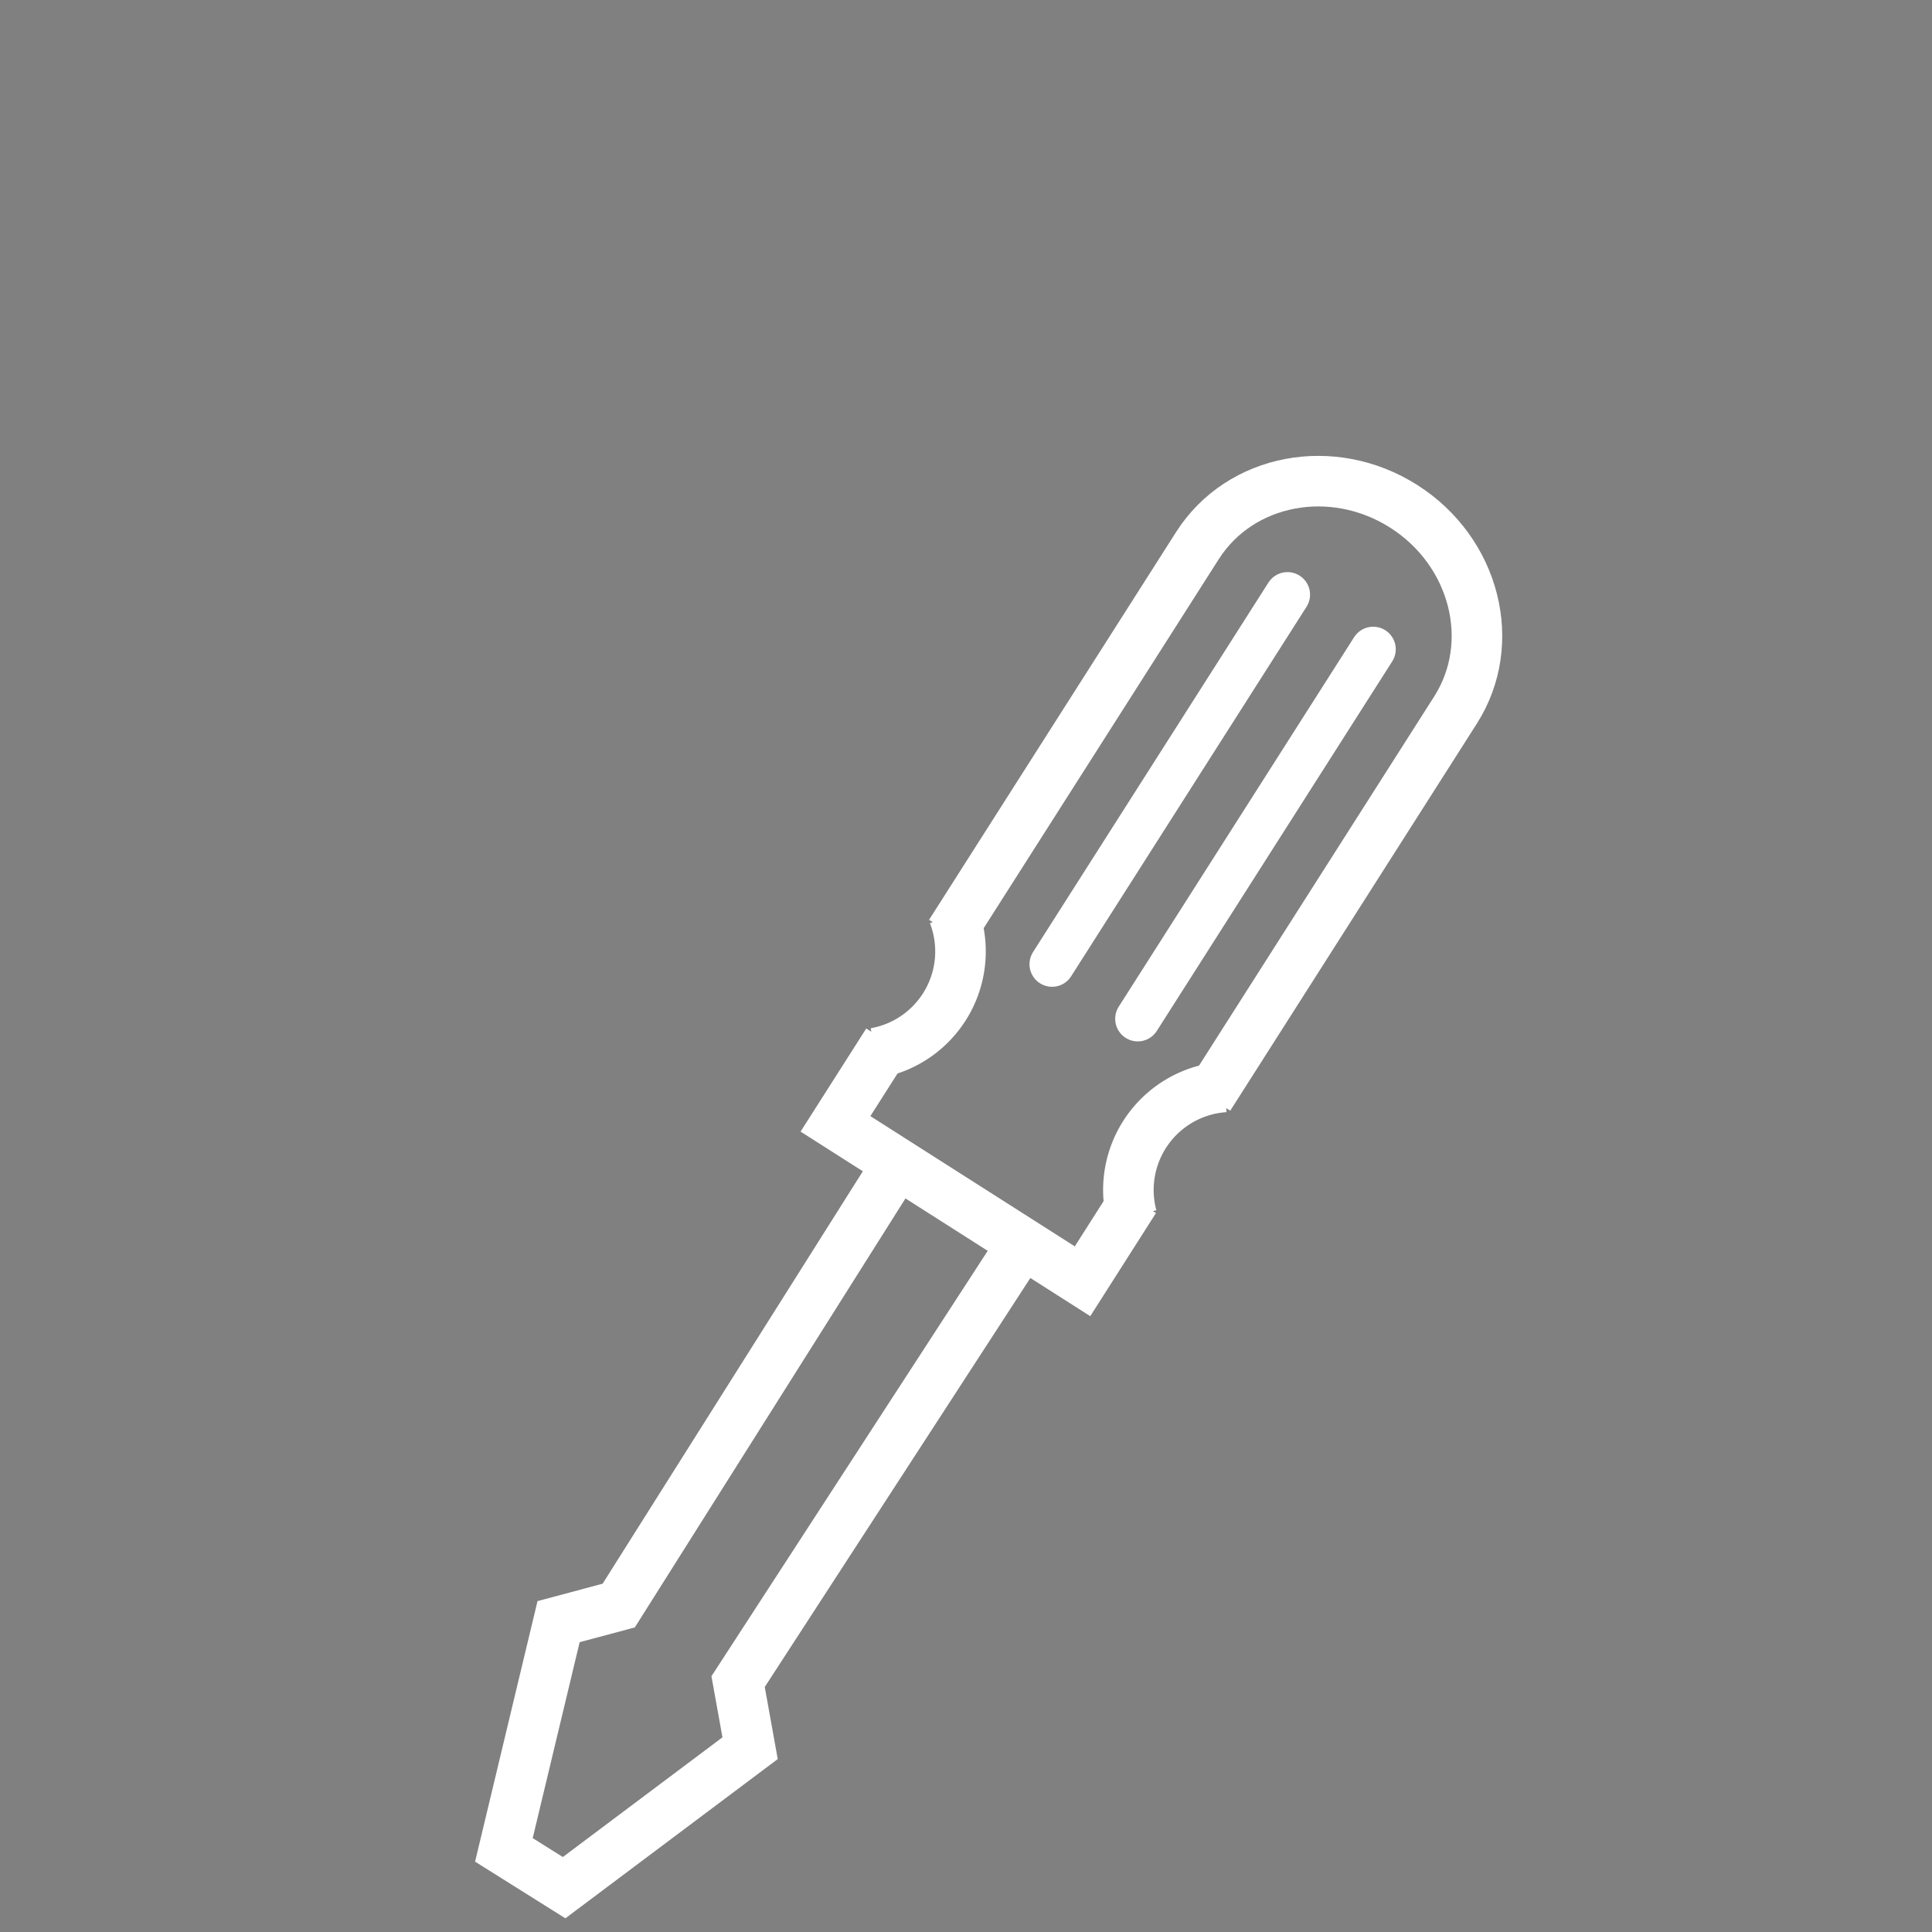
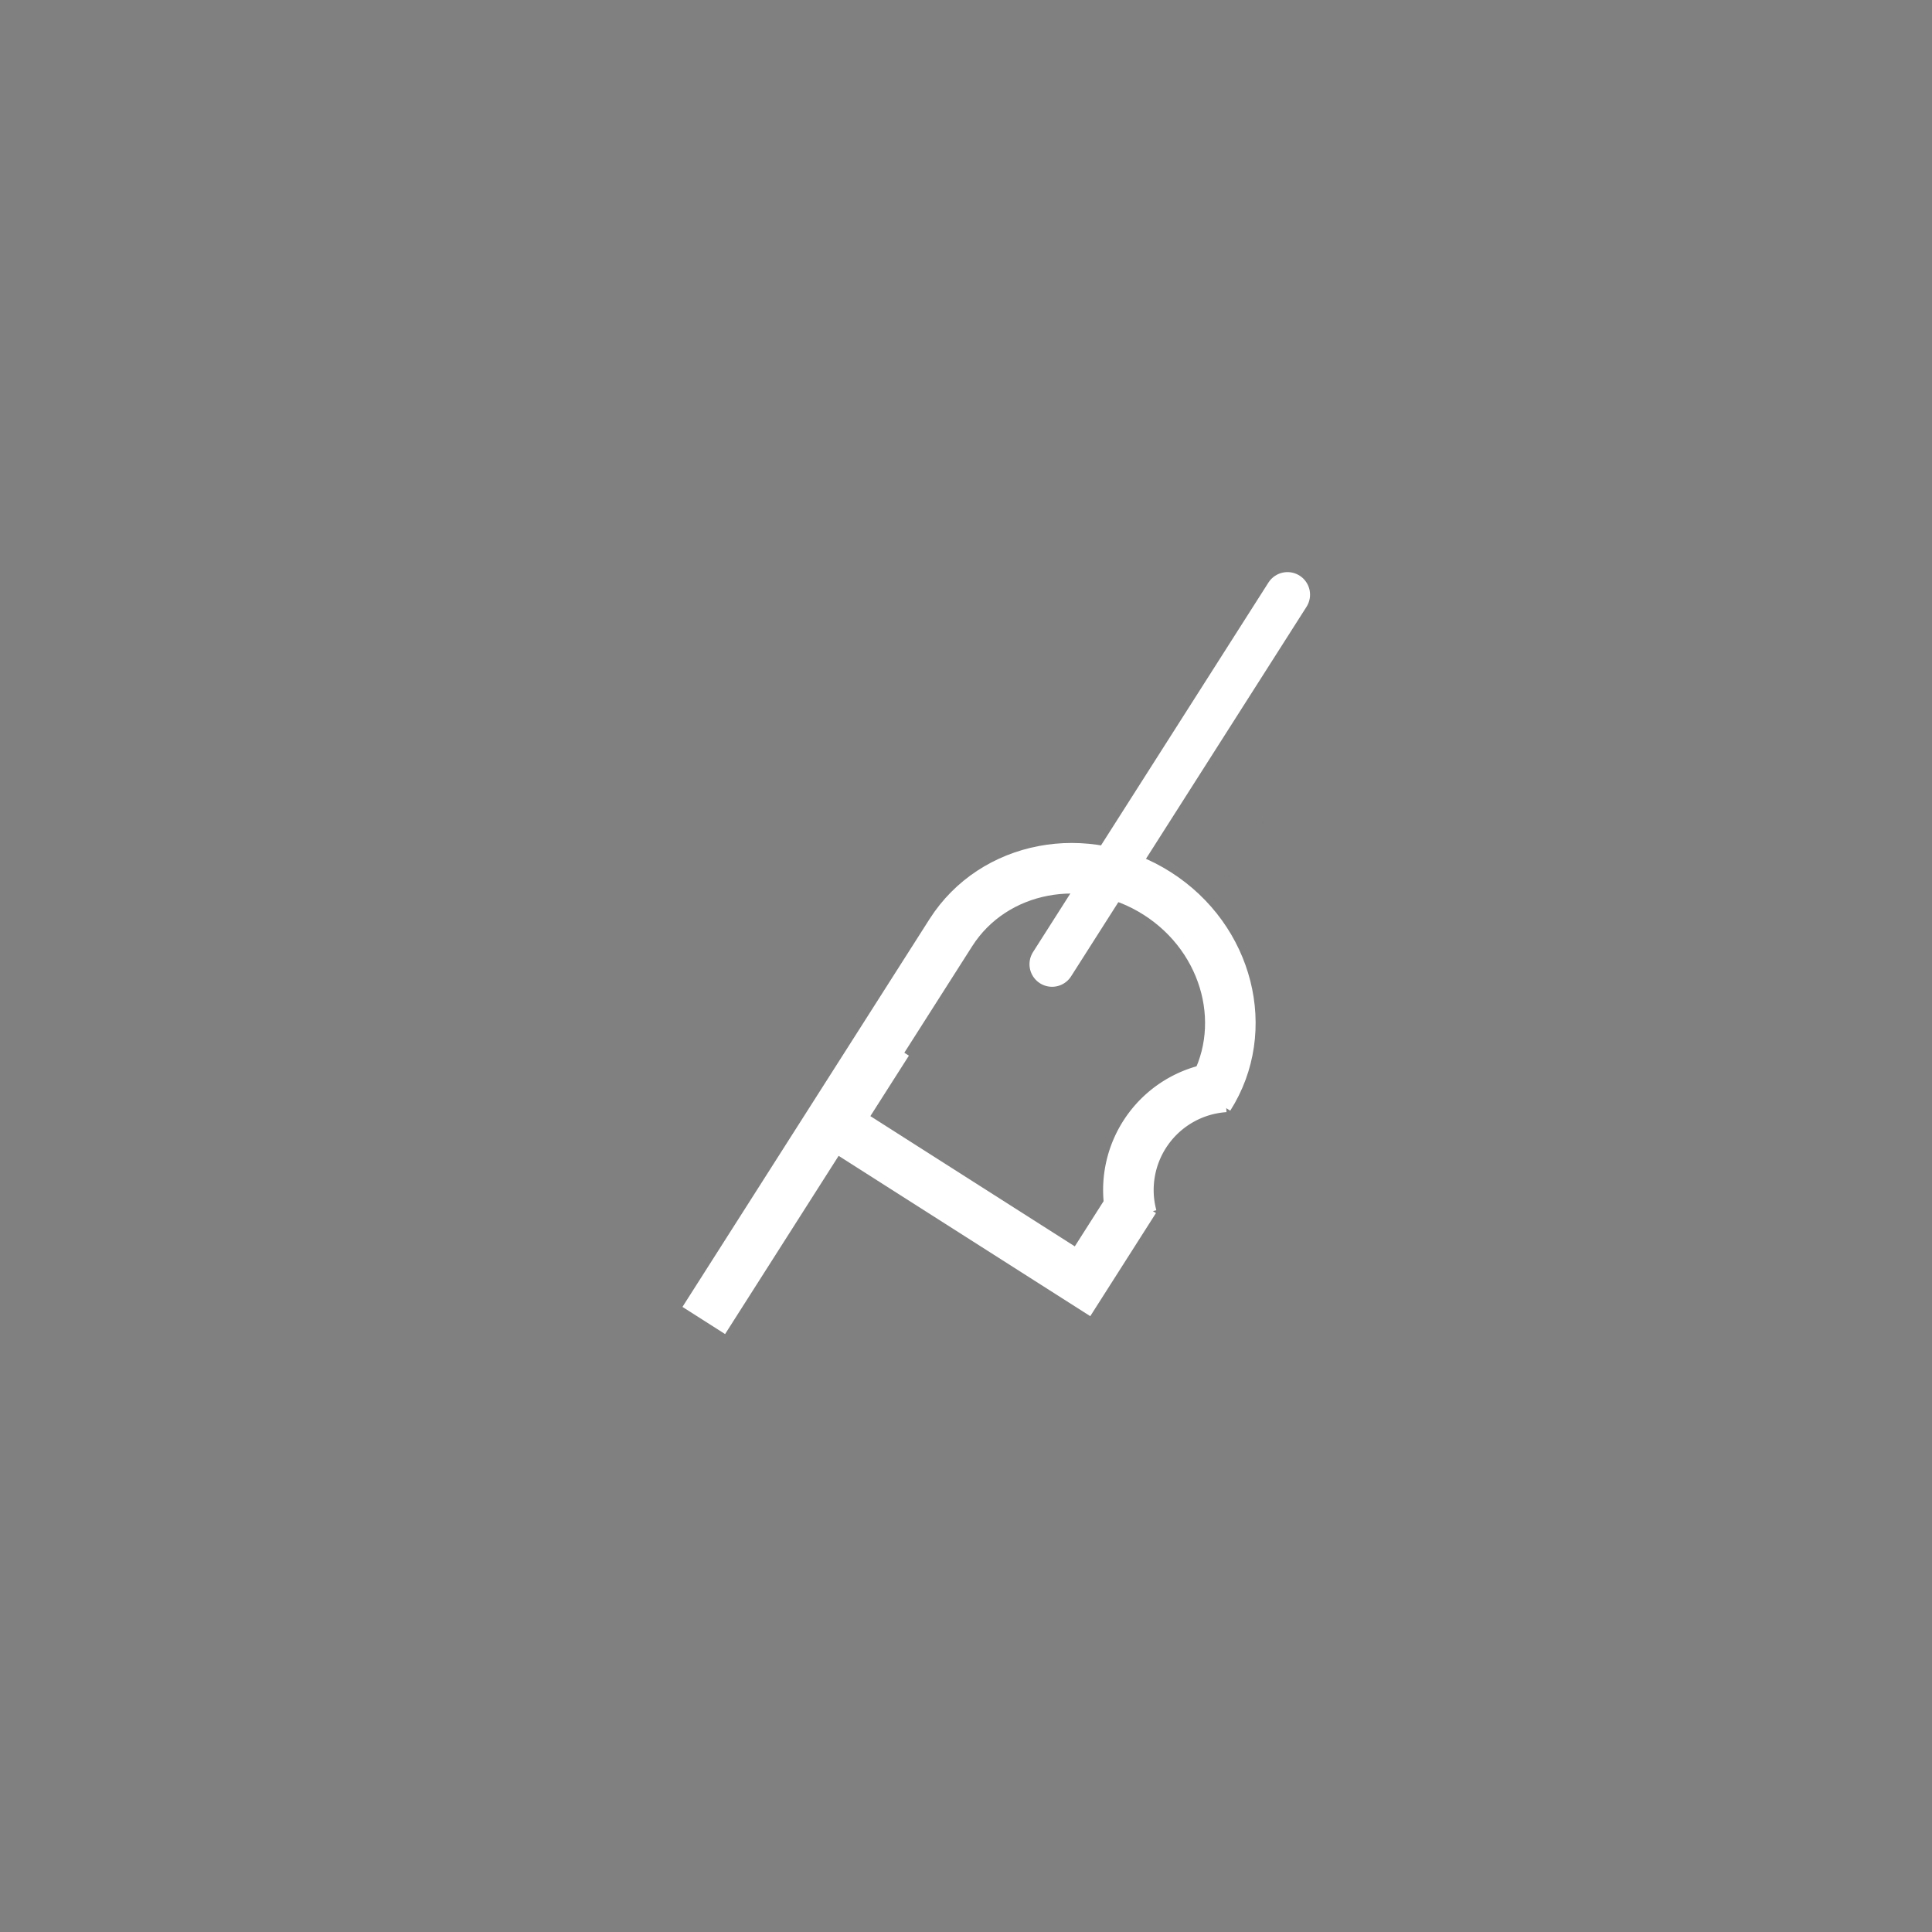
<svg xmlns="http://www.w3.org/2000/svg" id="f4624df8-48c5-4faf-9f9e-b915326e6083" data-name="Ebene 1" viewBox="0 0 214 214">
  <rect x="0" y="0" width="214" height="214" fill="#808080" stroke="none" />
  <title>icon_home_errichter</title>
-   <polyline points="98.377 130.538 68.534 177.841 61.872 179.624 55.814 204.904 62.483 209.09 83.085 193.642 81.756 186.265 112.45 139.002" style="fill:none;stroke:#fff;stroke-width:5.6px" />
-   <path d="M133.907,121.524s22.583-35.448,27.315-42.876c4.732-7.429,2.169-17.528-5.725-22.557-7.895-5.029-18.131-3.085-22.863,4.344-4.733,7.428-27.365,42.954-27.365,42.954" style="fill:none;stroke:#fff;stroke-width:5.6px" />
-   <path d="M96.931,116.652a11.441,11.441,0,0,0,8.685-15.406" style="fill:none;stroke:#fff;stroke-width:5.6px" />
+   <path d="M133.907,121.524c4.732-7.429,2.169-17.528-5.725-22.557-7.895-5.029-18.131-3.085-22.863,4.344-4.733,7.428-27.365,42.954-27.365,42.954" style="fill:none;stroke:#fff;stroke-width:5.6px" />
  <polyline points="98.313 115.426 92.541 124.486 119.908 141.921 125.68 132.861" style="fill:none;stroke:#fff;stroke-width:5.6px" />
-   <polyline points="141.112 68.22 142.609 65.87 116.532 106.802 117.866 104.708" style="fill:#1b1c20" />
  <polyline points="141.112 68.22 142.609 65.87 116.532 106.802 117.866 104.708" style="fill:none;stroke:#fff;stroke-linejoin:round;stroke-width:5px" />
  <polyline points="150.605 74.269 152.102 71.919 126.025 112.851 127.359 110.757" style="fill:#1b1c20" />
-   <polyline points="150.605 74.269 152.102 71.919 126.025 112.851 127.359 110.757" style="fill:none;stroke:#fff;stroke-linejoin:round;stroke-width:5px" />
  <path d="M125.379,134.775a11.441,11.441,0,0,1,10.292-14.382" style="fill:none;stroke:#fff;stroke-width:5.6px" />
</svg>